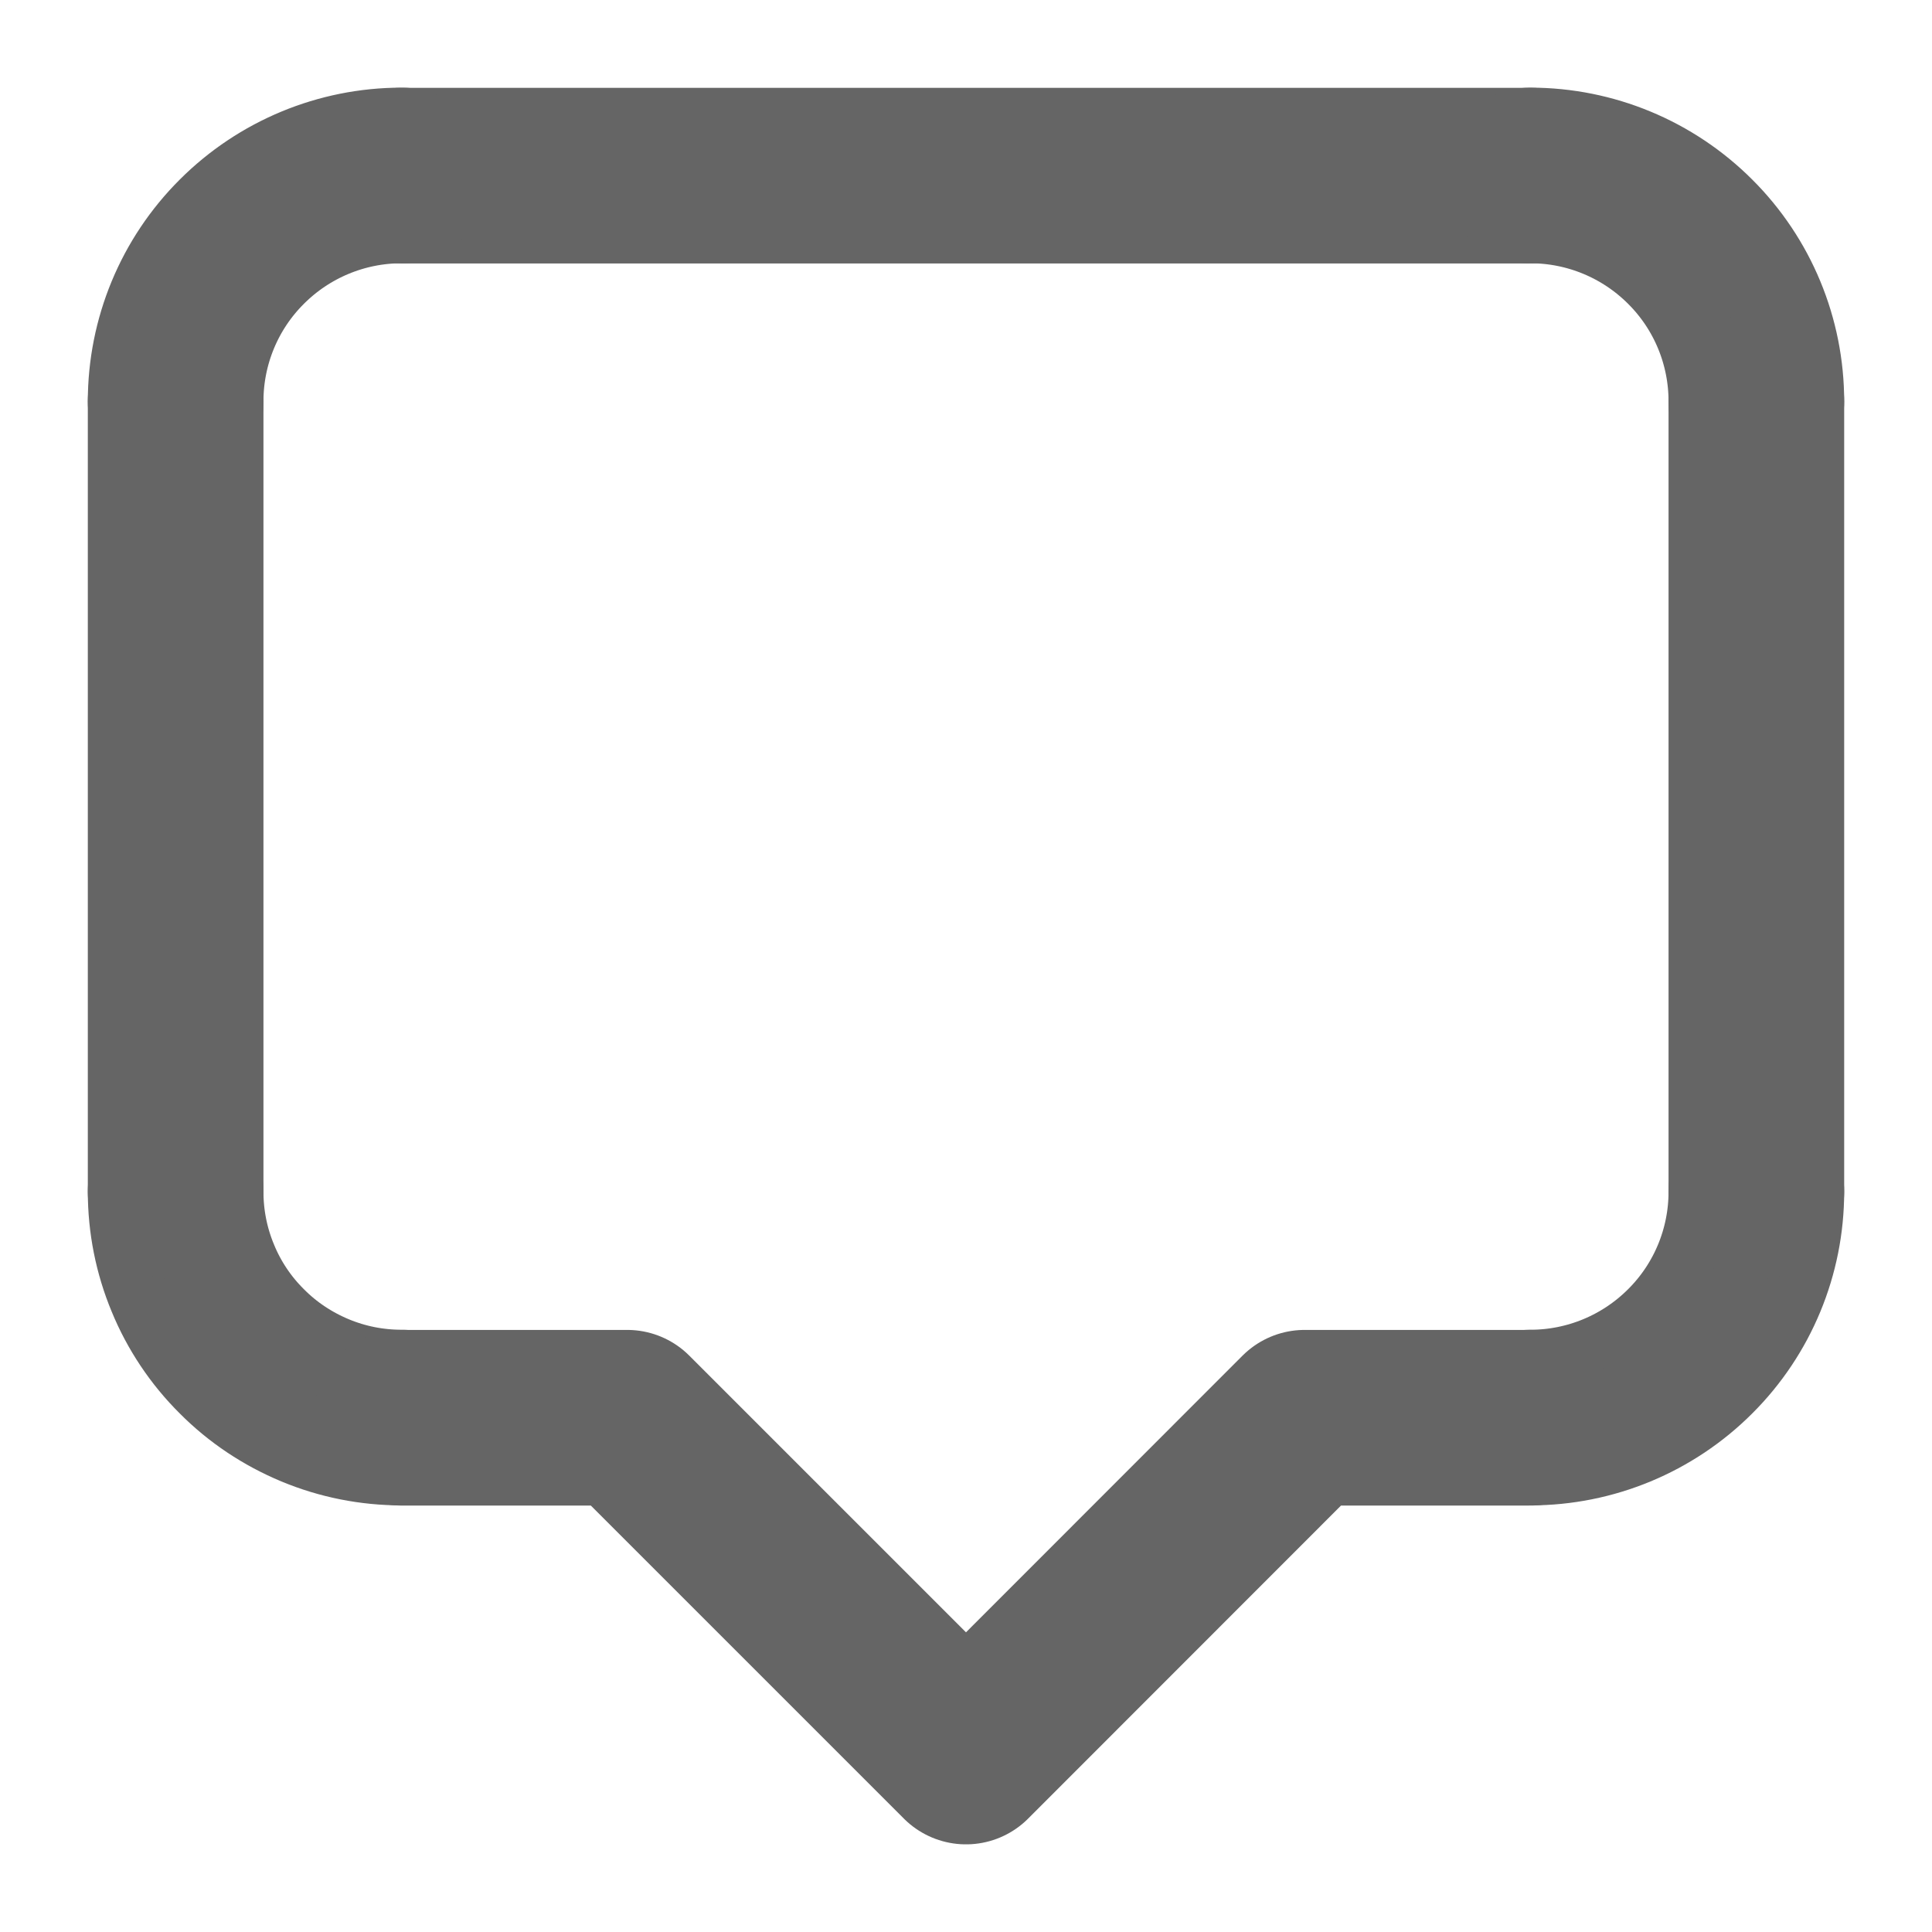
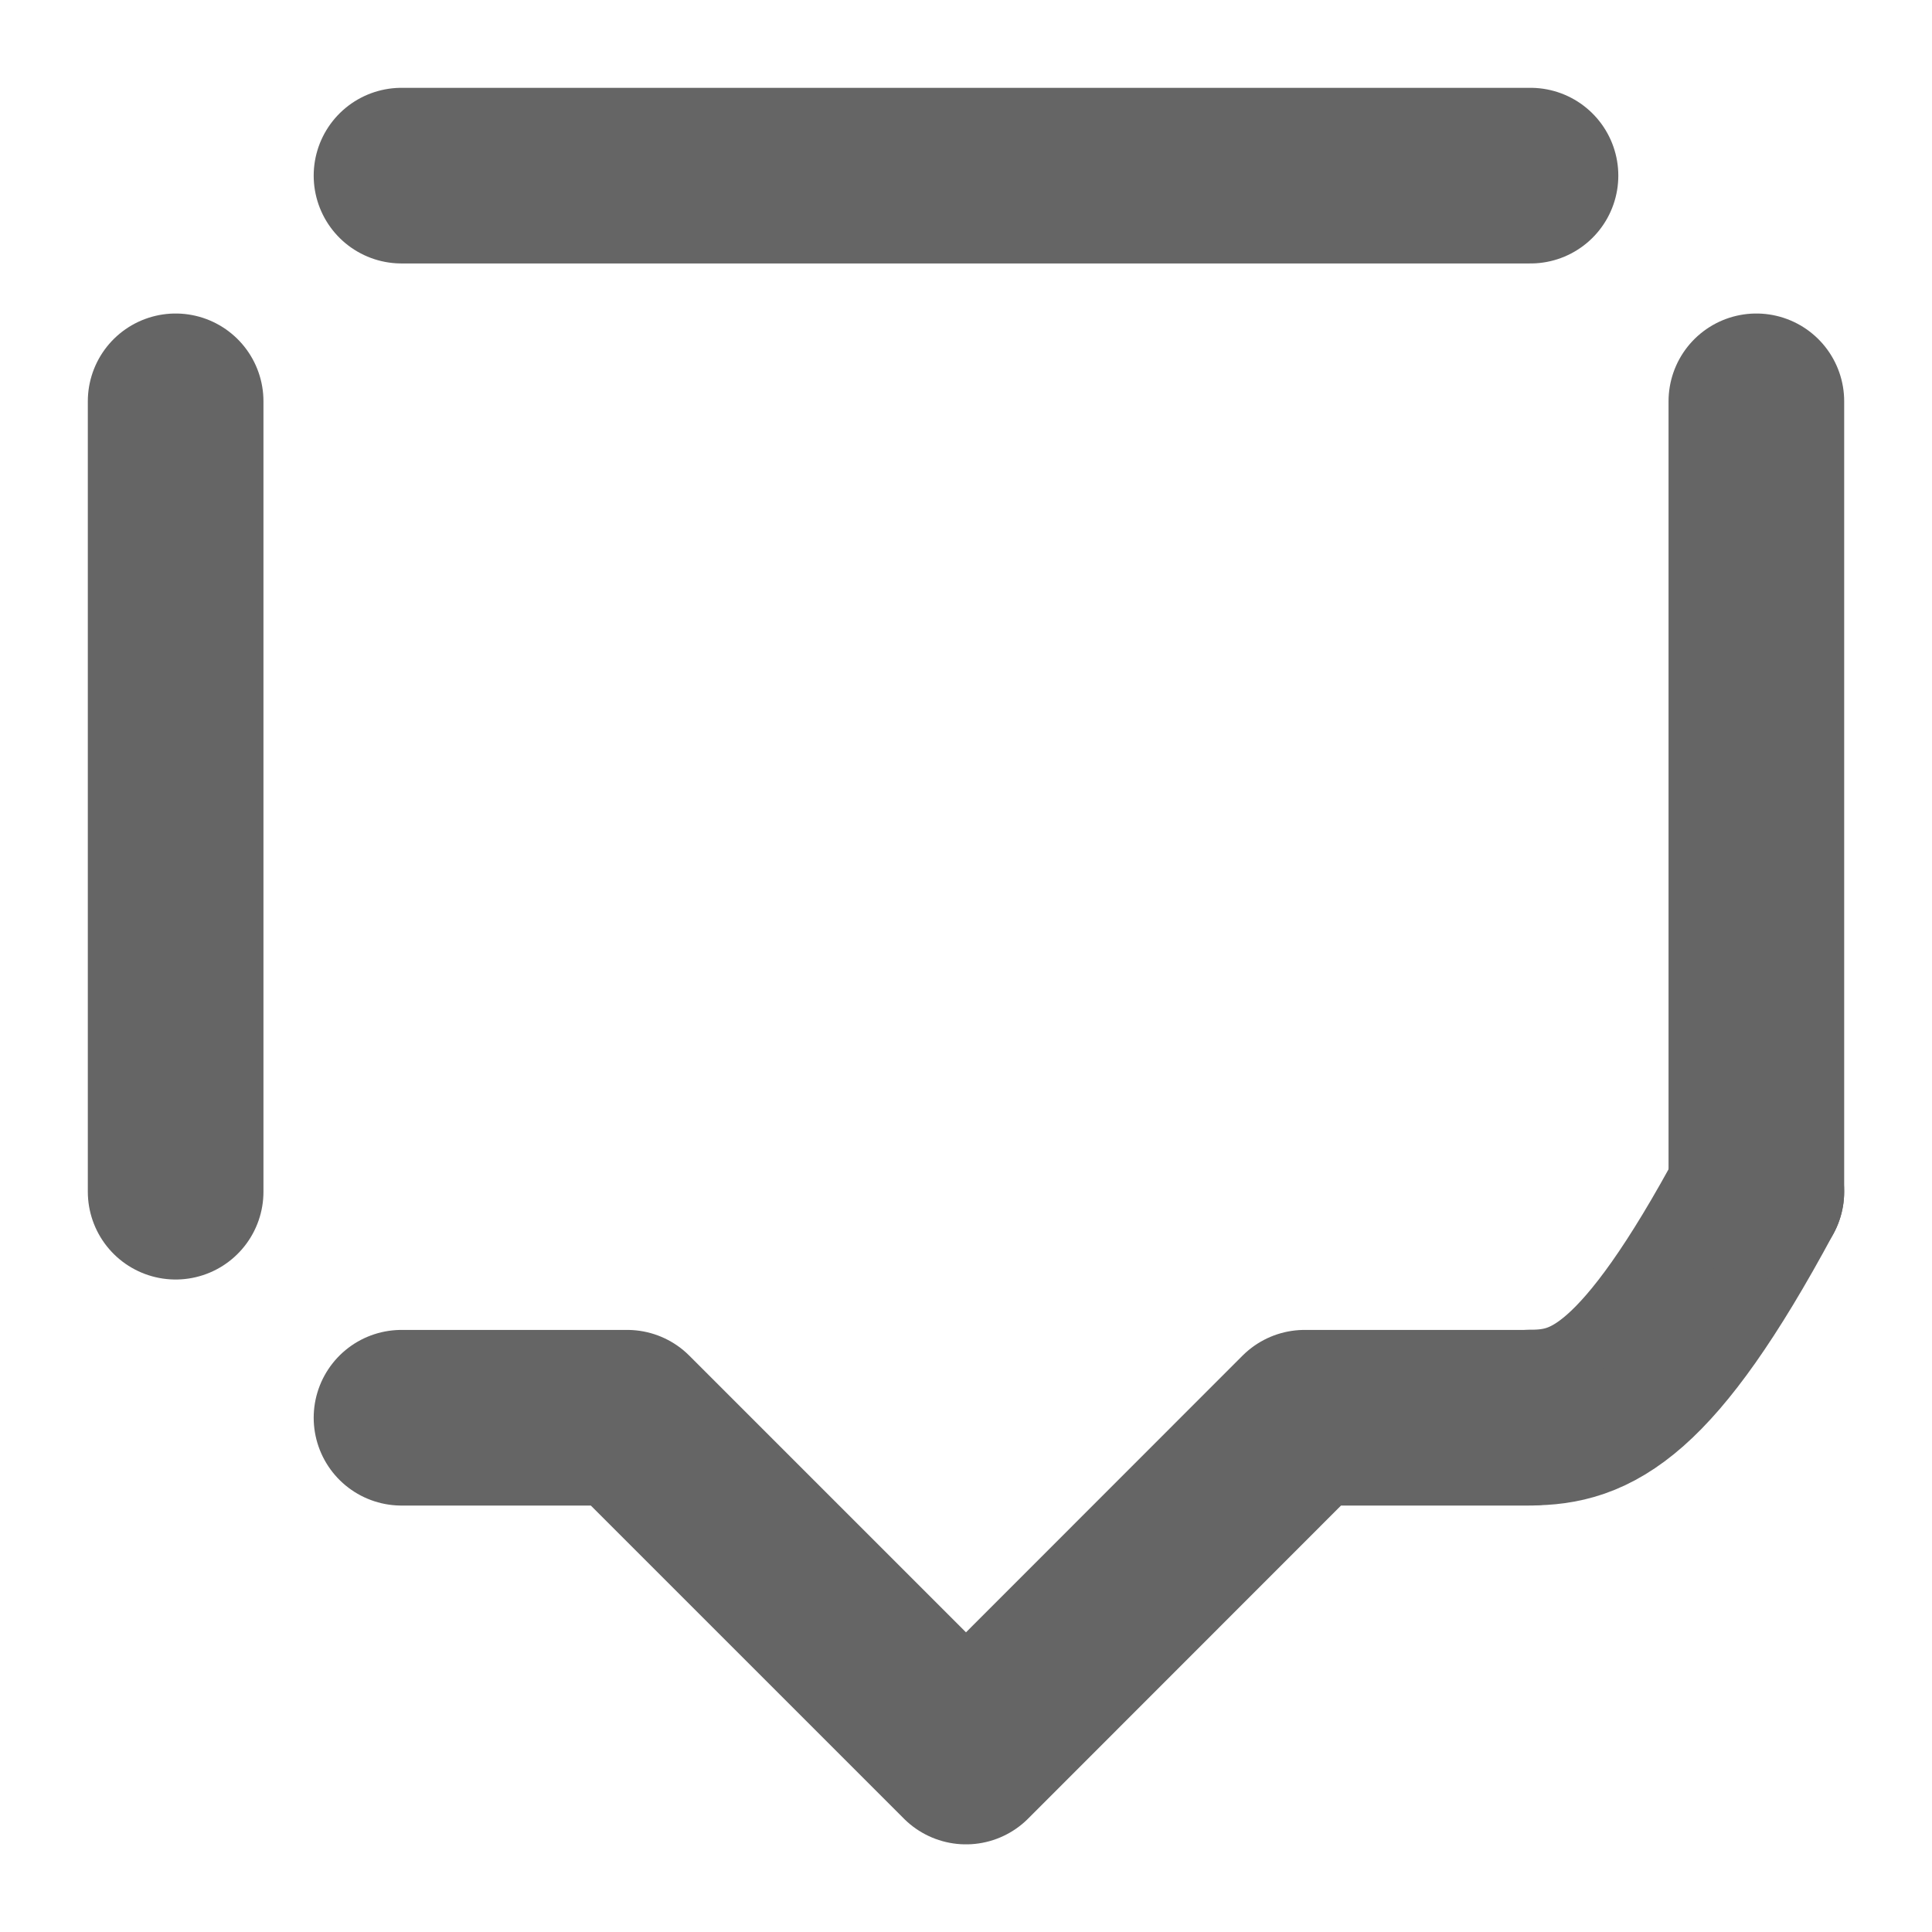
<svg xmlns="http://www.w3.org/2000/svg" width="11" height="11" viewBox="0 0 11 11" fill="none">
  <path d="M2.286 1H8.714" stroke="#656565" stroke-linecap="round" />
-   <path d="M10 2.285C10 1.944 9.865 1.617 9.623 1.376C9.382 1.135 9.055 0.999 8.714 0.999" stroke="#656565" stroke-linecap="round" stroke-linejoin="round" />
-   <path d="M1 2.285C1 1.944 1.135 1.617 1.377 1.376C1.618 1.135 1.945 0.999 2.286 0.999" stroke="#656565" stroke-linecap="round" stroke-linejoin="round" />
-   <path d="M1 6.785C1 6.954 1.033 7.121 1.098 7.277C1.162 7.433 1.257 7.575 1.377 7.694C1.496 7.814 1.638 7.908 1.794 7.973C1.95 8.038 2.117 8.071 2.286 8.071" stroke="#656565" stroke-linecap="round" stroke-linejoin="round" />
-   <path d="M10 6.785C10 7.126 9.865 7.453 9.623 7.694C9.382 7.935 9.055 8.071 8.714 8.071" stroke="#656565" stroke-linecap="round" stroke-linejoin="round" />
+   <path d="M10 6.785C9.382 7.935 9.055 8.071 8.714 8.071" stroke="#656565" stroke-linecap="round" stroke-linejoin="round" />
  <path d="M1 2.285V6.785" stroke="#656565" stroke-linecap="round" stroke-linejoin="round" />
  <path d="M10 2.285V6.785" stroke="#656565" stroke-linecap="round" stroke-linejoin="round" />
  <path d="M2.286 8.072H3.571L5.5 10.001L7.428 8.072H8.714" stroke="#656565" stroke-linecap="round" stroke-linejoin="round" />
</svg>